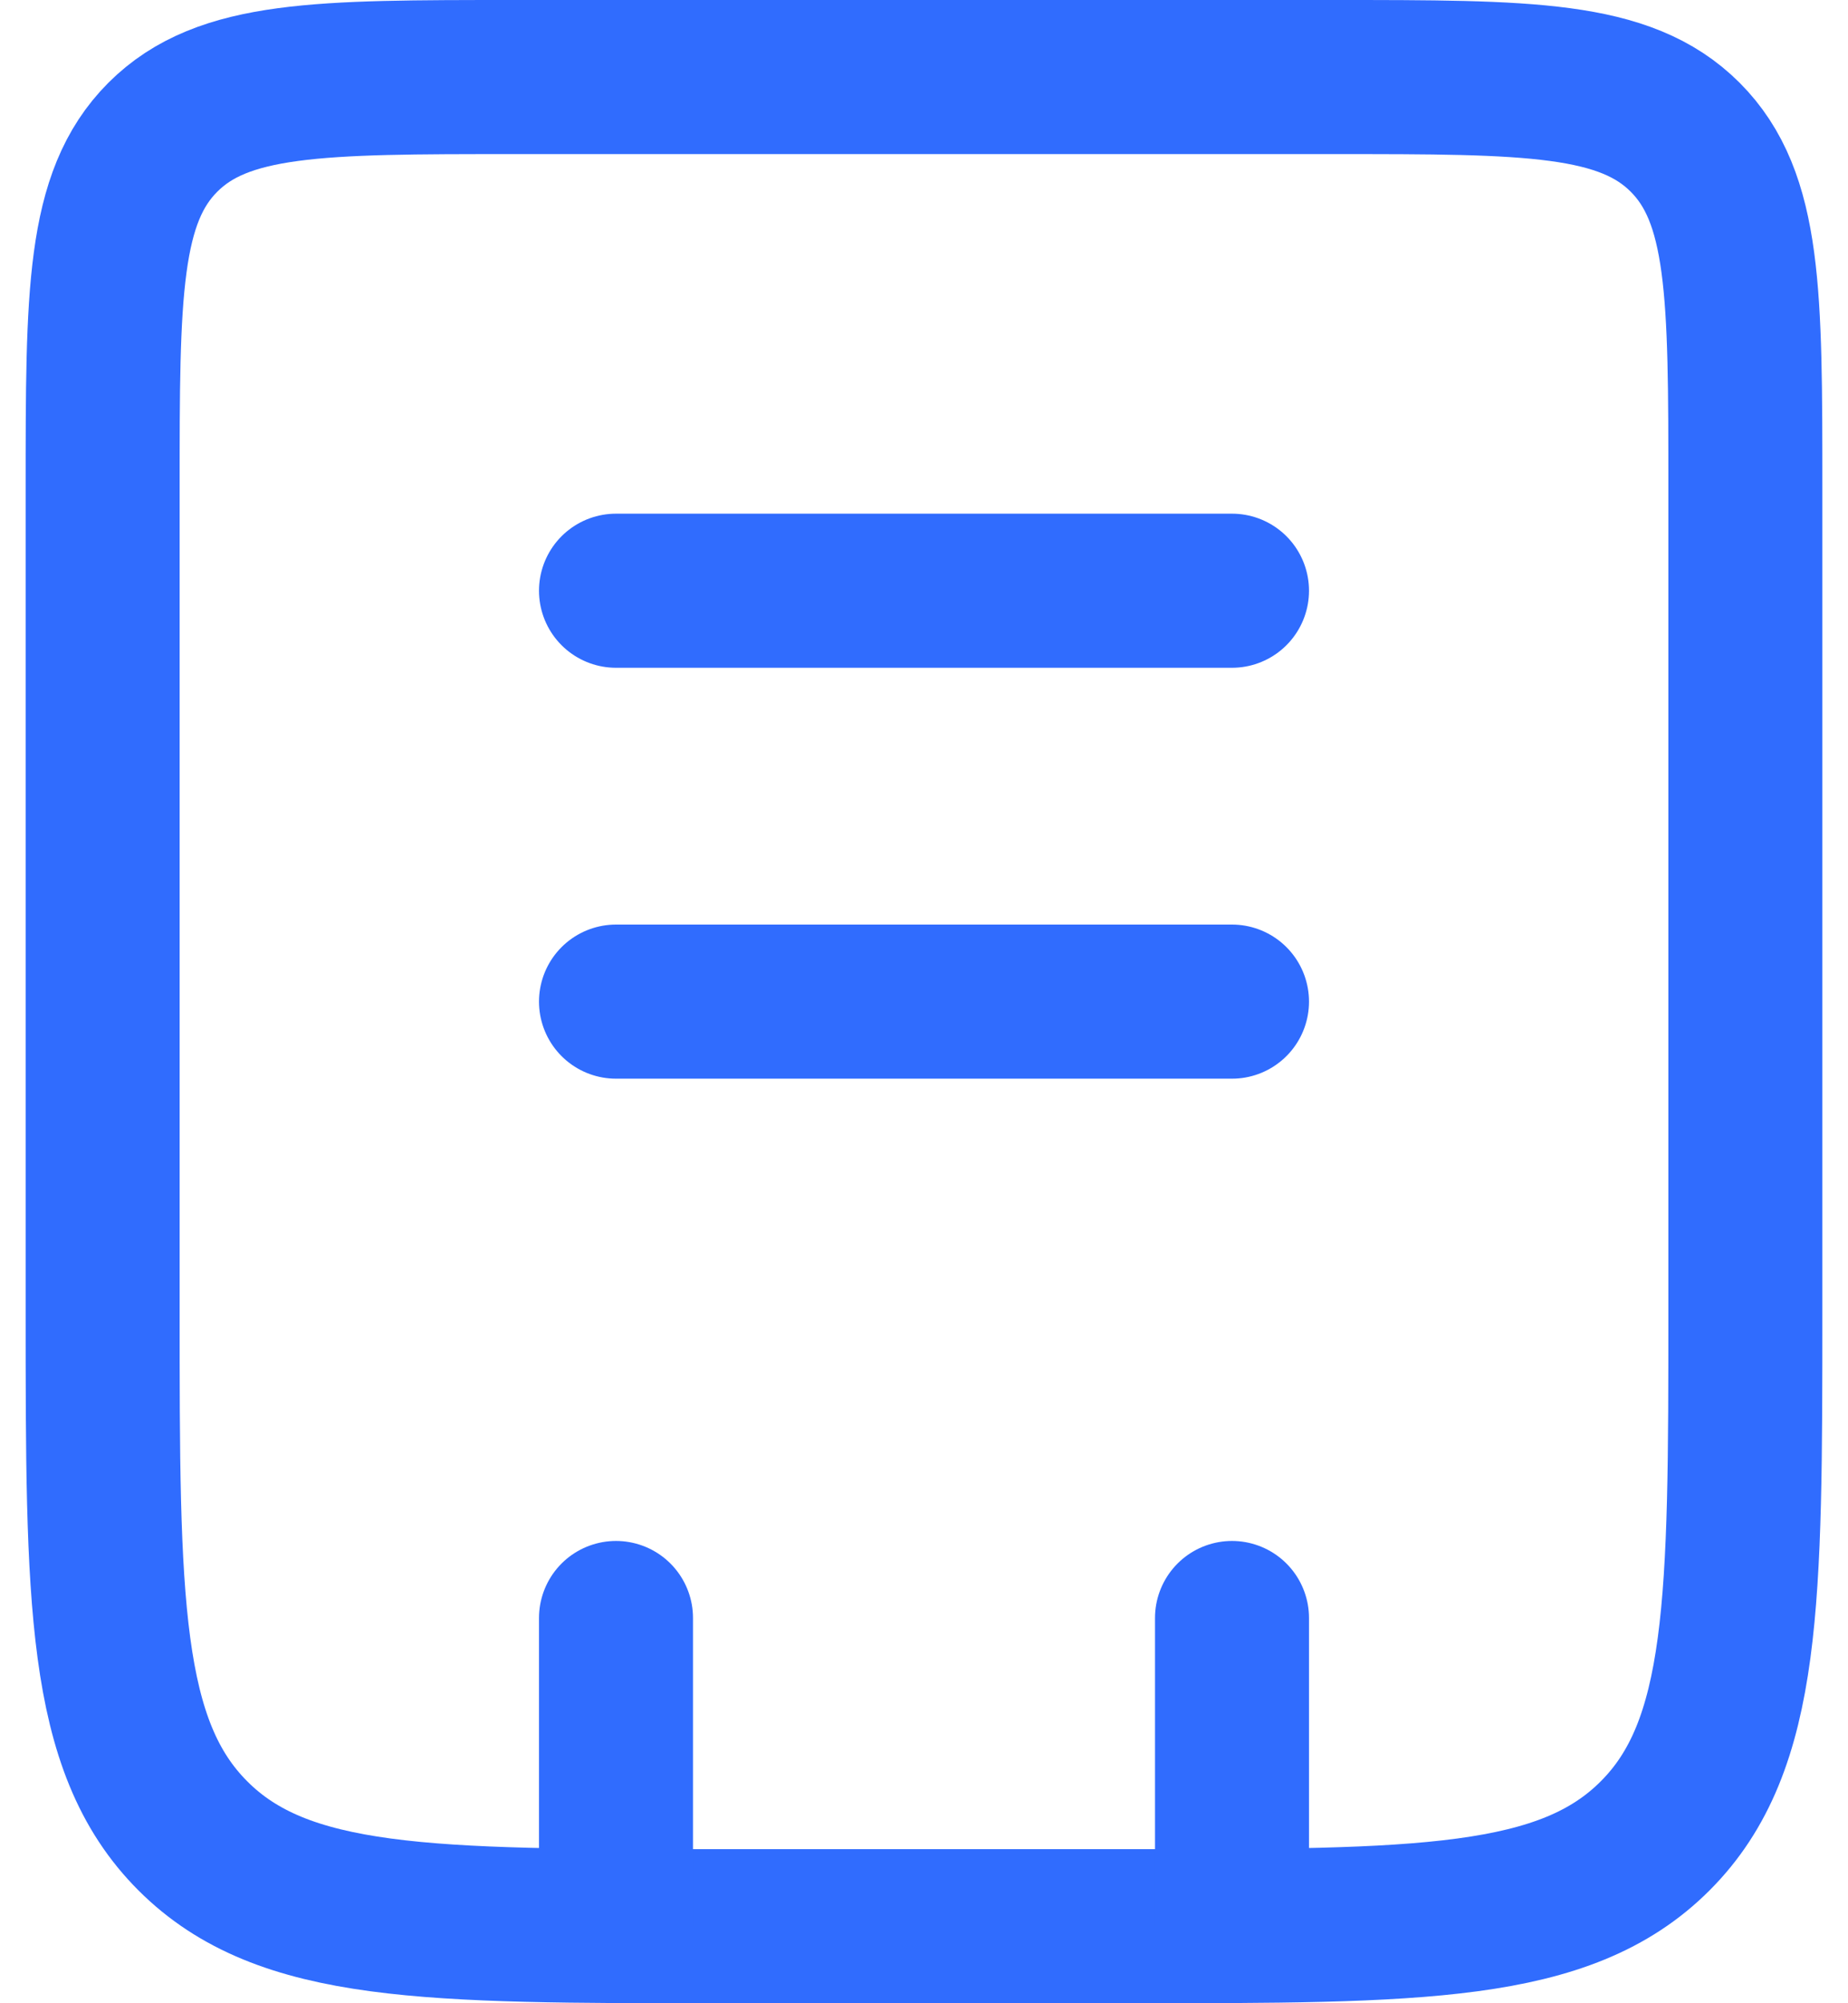
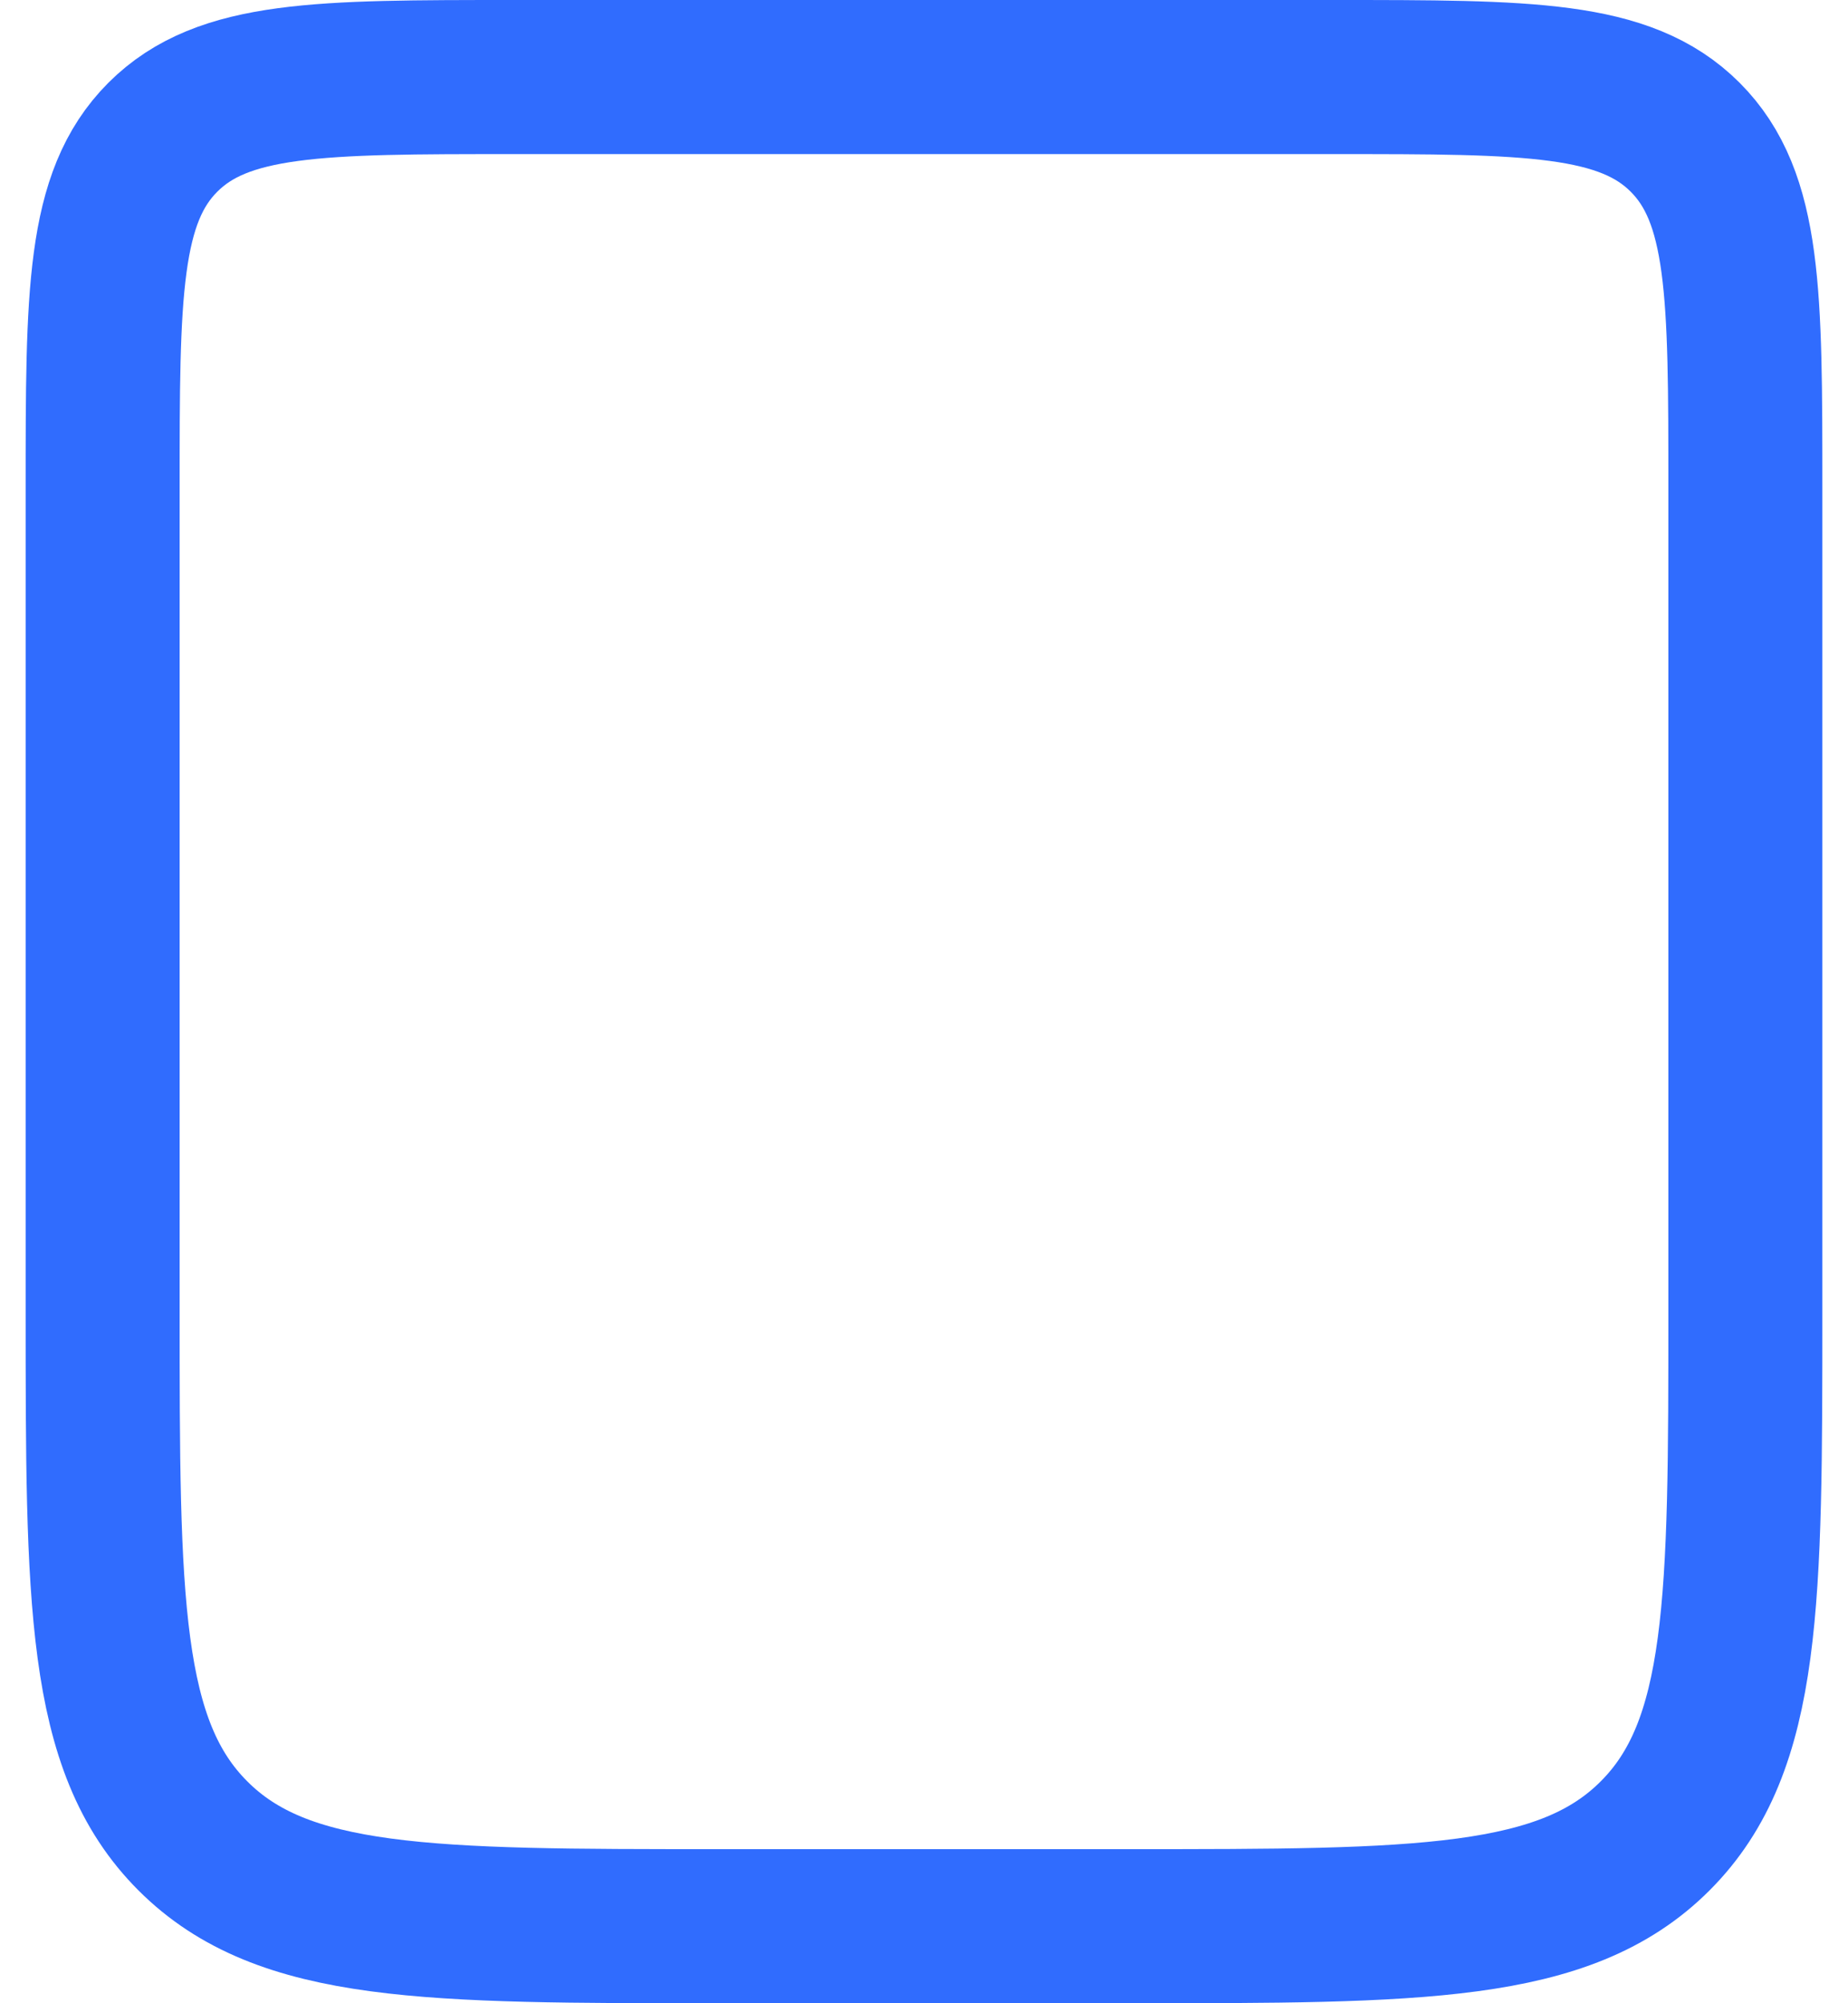
<svg xmlns="http://www.w3.org/2000/svg" width="24" height="26" viewBox="0 0 24 26" fill="none">
  <path d="M1.333 6.333C1.333 3.819 1.333 2.563 2.115 1.781C2.896 1 4.152 1 6.667 1H17.333C19.848 1 21.104 1 21.885 1.781C22.667 2.563 22.667 3.819 22.667 6.333V17C22.667 20.771 22.667 22.657 21.495 23.828C20.324 25 18.437 25 14.667 25H9.333C5.563 25 3.676 25 2.505 23.828C1.333 22.657 1.333 20.771 1.333 17V6.333Z" stroke="#306CFE" stroke-width="2" />
-   <path d="M16 21V25M8 21V25M8 7.667H16M8 13H16" stroke="#306CFE" stroke-width="2" stroke-linecap="round" />
</svg>